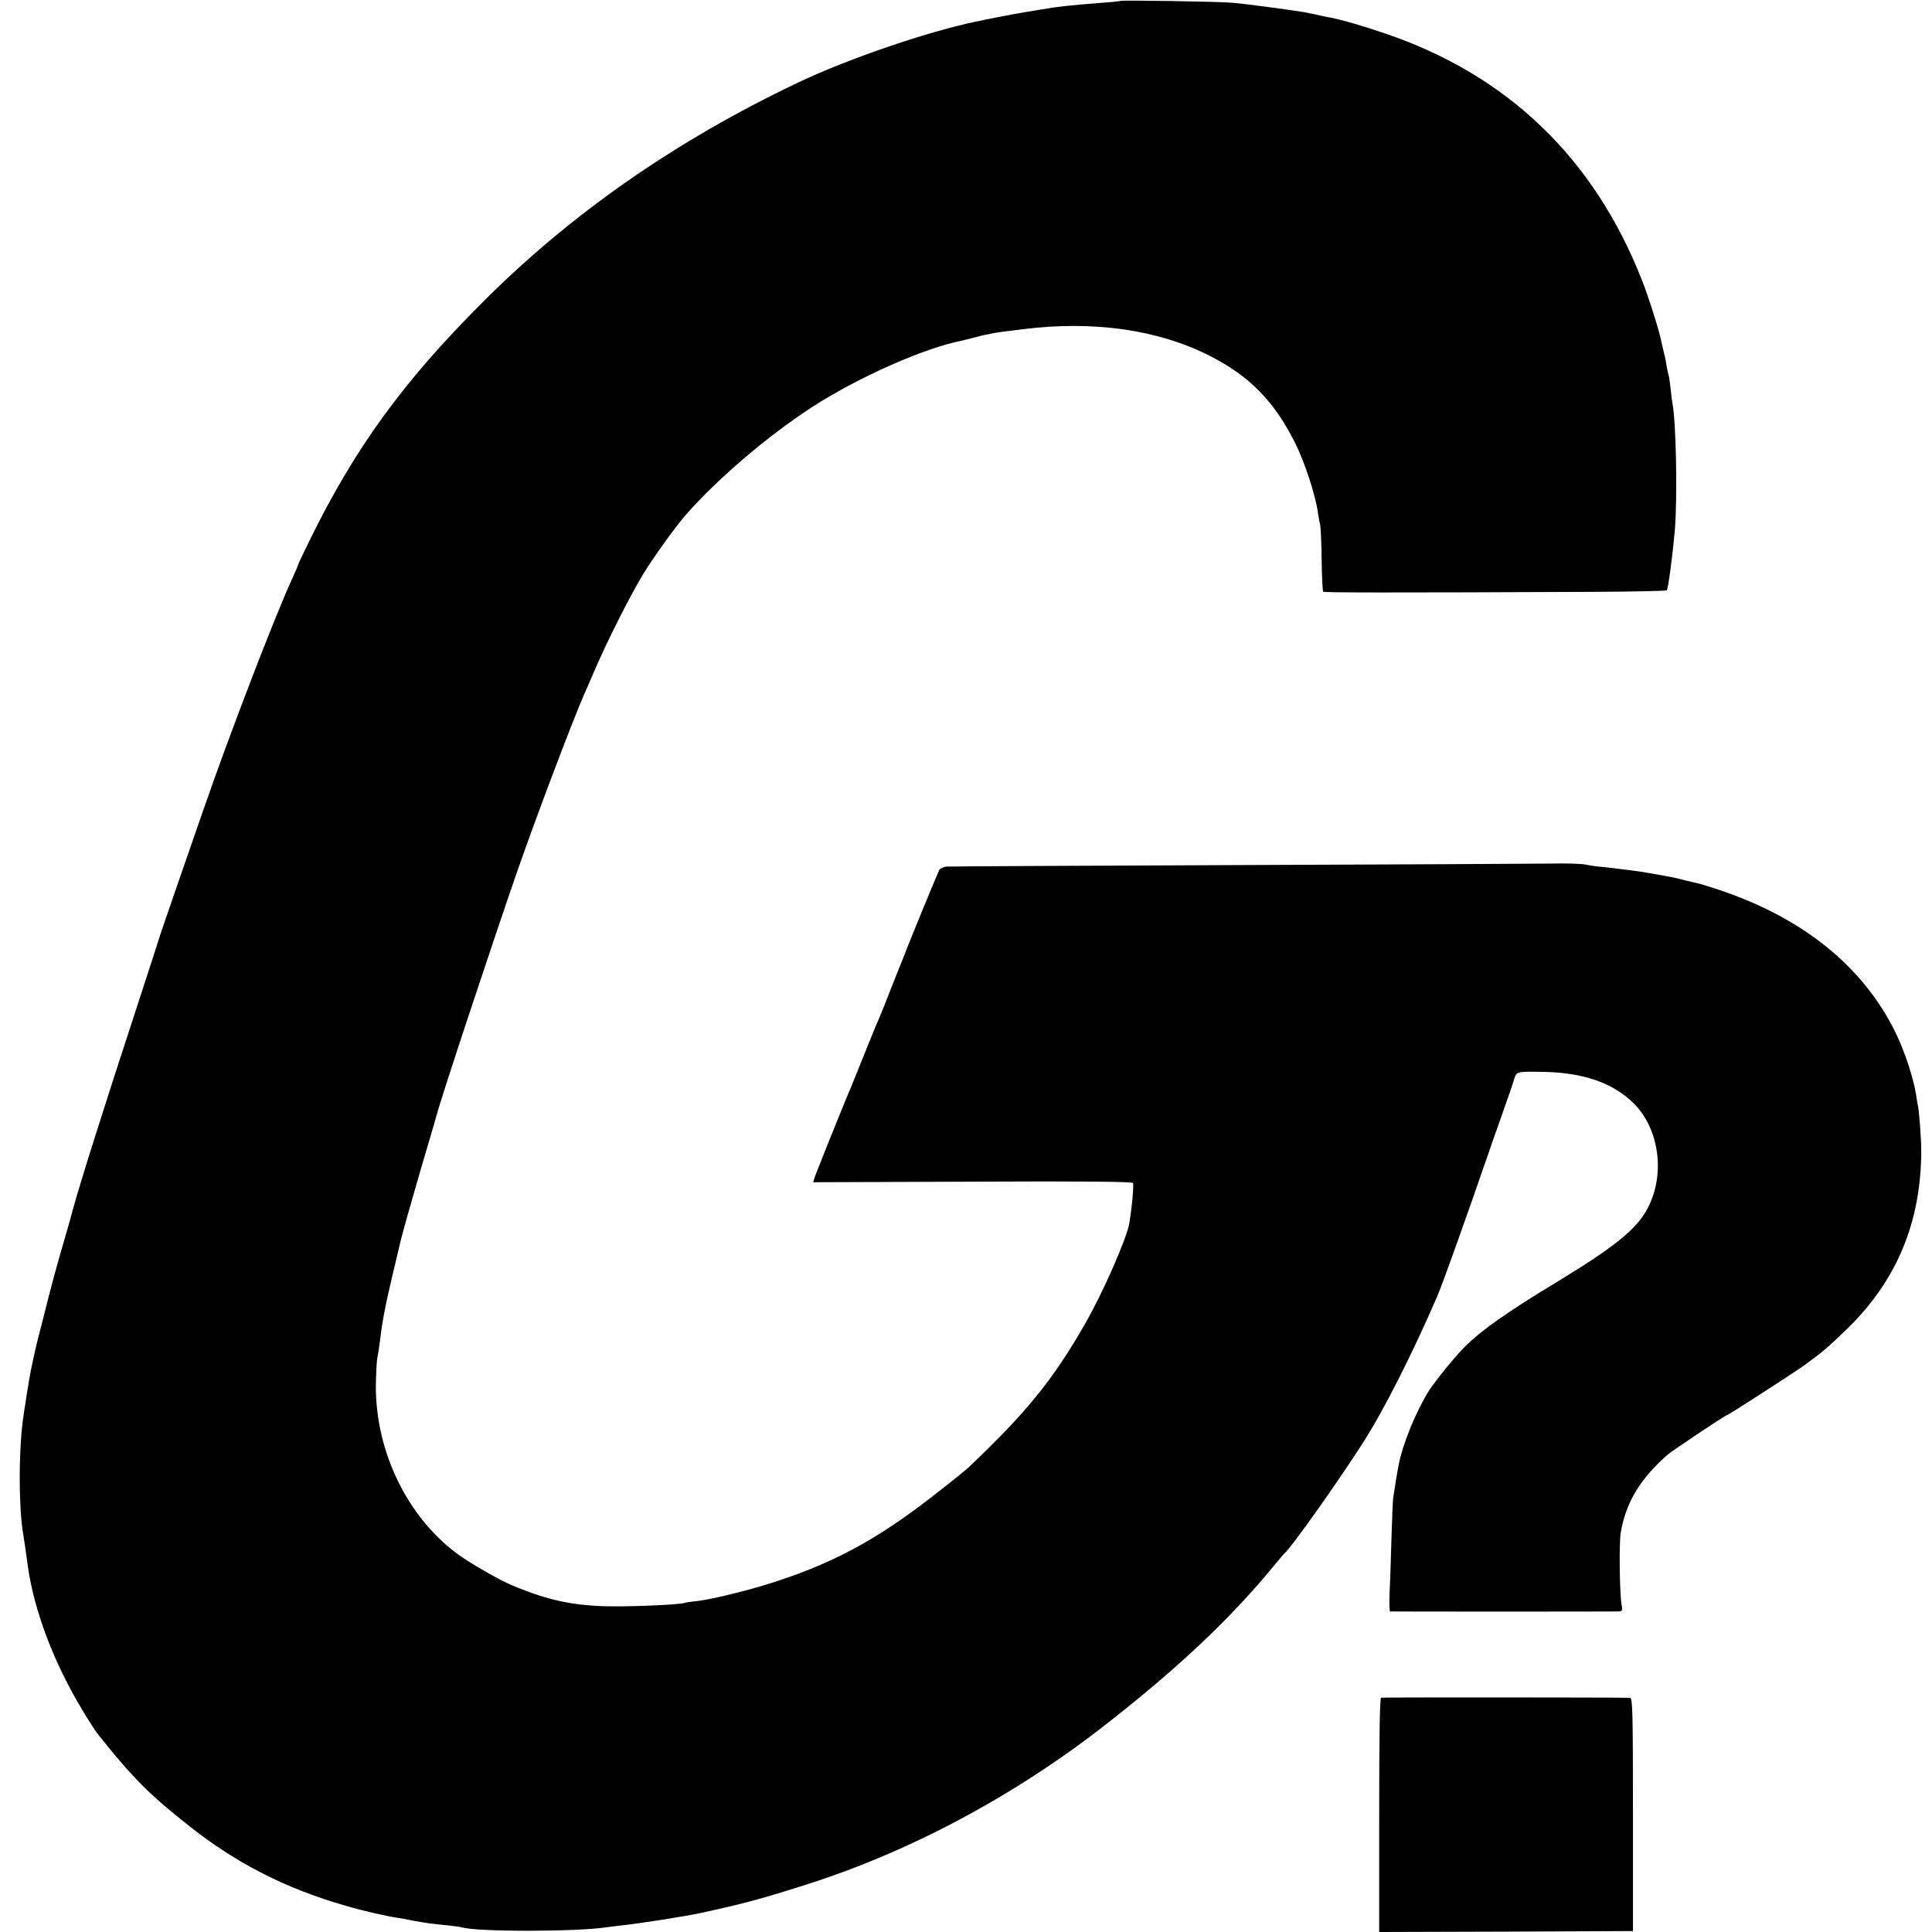
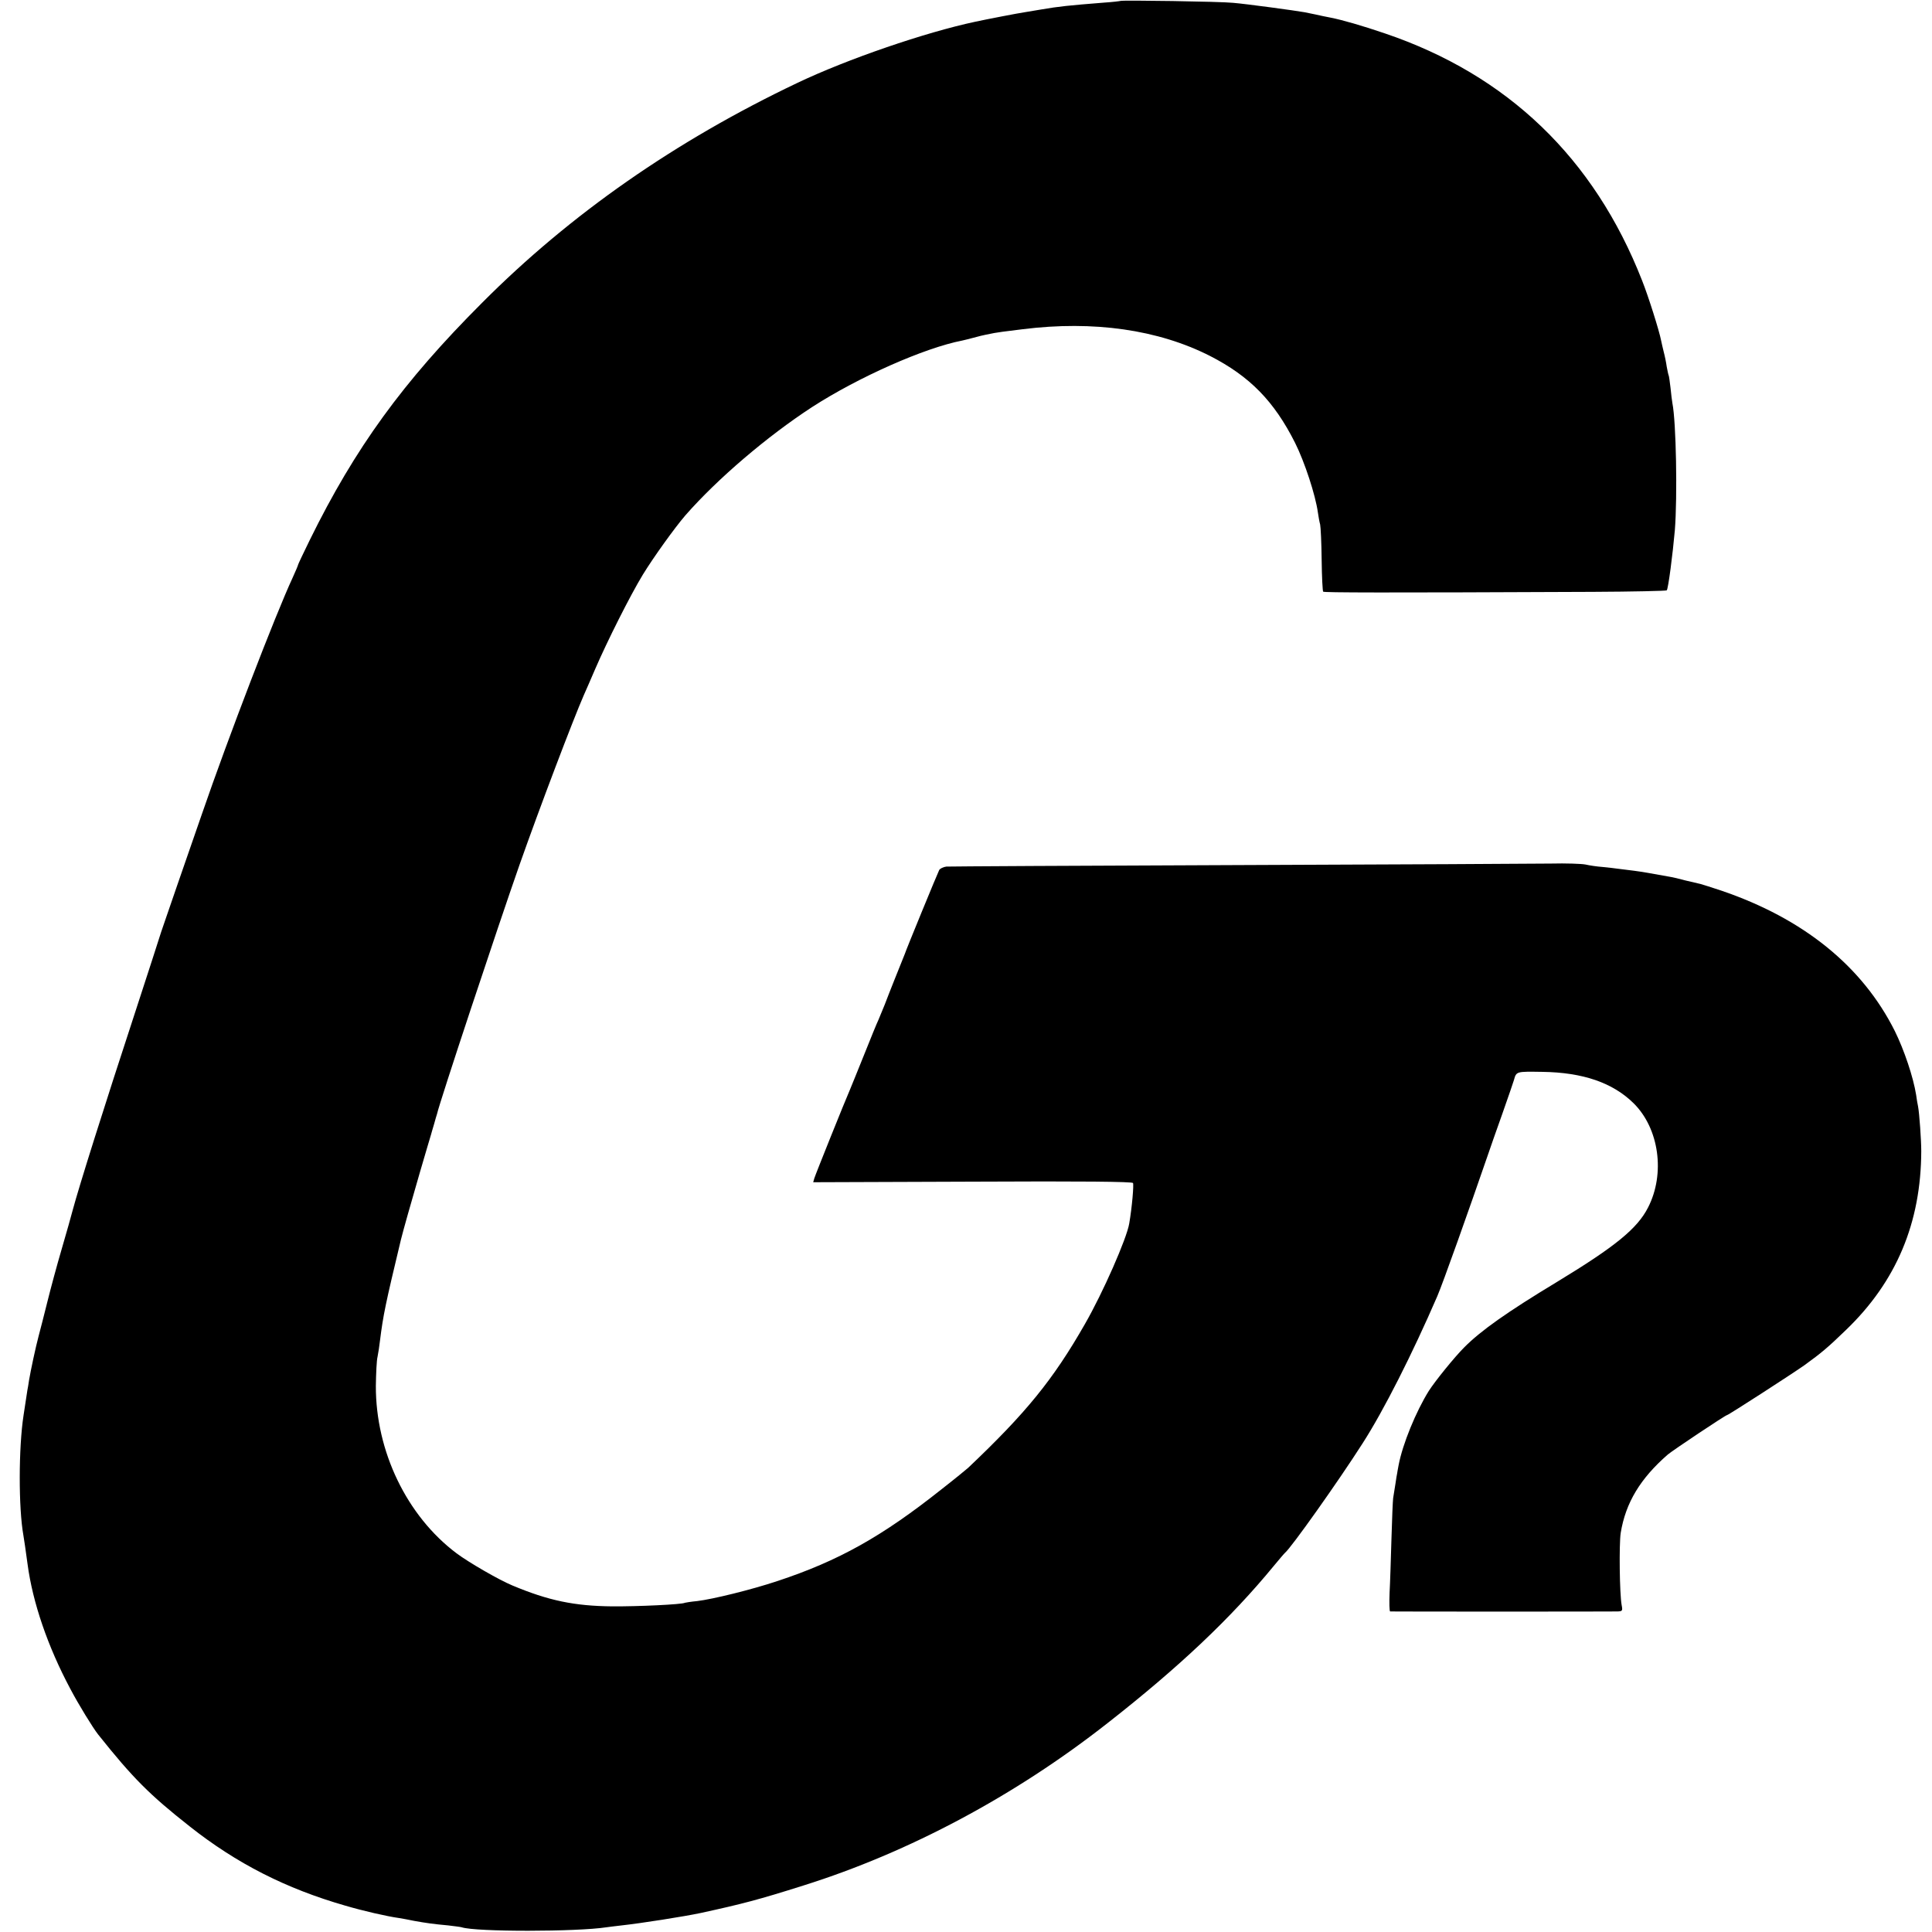
<svg xmlns="http://www.w3.org/2000/svg" version="1.0" width="1024pt" height="1024pt" viewBox="0 0 1024 1024" preserveAspectRatio="xMidYMid meet">
  <g transform="translate(0,1024) scale(0.1,-0.1)" fill="#000000" stroke="none">
    <path d="M5938 10235 c-2 -1 -41 -6 -88 -9 -188 -15 -237 -20 -330 -36 -30 -5 -71 -12 -90 -15 -29 -4 -205 -38 -260 -50 -264 -56 -679 -198 -945 -325 -643 -306 -1201 -694 -1670 -1165 -420 -420 -673 -769 -913 -1257 -34 -69 -62 -129 -62 -131 0 -3 -13 -34 -29 -69 -92 -198 -341 -846 -481 -1253 -21 -60 -79 -229 -130 -375 -50 -146 -93 -269 -94 -275 -1 -5 -59 -183 -128 -395 -167 -509 -299 -928 -333 -1055 -7 -27 -33 -120 -58 -205 -25 -85 -59 -211 -76 -280 -17 -69 -38 -150 -46 -180 -17 -64 -42 -182 -51 -235 -3 -21 -7 -45 -9 -54 -2 -15 -12 -77 -20 -131 -27 -174 -27 -493 -1 -638 3 -17 13 -84 22 -152 27 -204 108 -439 226 -660 44 -84 121 -209 148 -243 184 -231 273 -320 485 -487 249 -197 511 -330 824 -420 95 -28 221 -57 286 -66 17 -3 53 -9 80 -15 61 -11 102 -17 180 -24 33 -4 66 -8 72 -10 75 -25 612 -24 767 0 12 2 48 6 81 10 101 11 331 47 420 66 220 48 305 70 545 146 557 175 1120 475 1610 860 382 299 654 557 881 833 30 36 56 67 60 70 32 26 280 375 411 580 112 174 264 475 396 780 29 67 166 452 272 760 6 19 39 112 72 205 33 94 61 175 62 180 13 47 12 46 150 44 217 -3 374 -58 484 -166 136 -134 169 -374 77 -553 -57 -112 -174 -207 -482 -394 -265 -160 -405 -259 -493 -348 -51 -51 -153 -177 -187 -230 -68 -109 -139 -282 -160 -393 -4 -22 -8 -42 -8 -45 -1 -3 -5 -27 -9 -55 -4 -27 -10 -61 -12 -75 -2 -14 -6 -110 -9 -215 -3 -104 -7 -234 -10 -288 -2 -53 -1 -97 3 -98 10 -1 1172 -1 1205 0 26 1 28 3 22 34 -11 61 -14 322 -5 382 26 160 104 289 250 416 26 22 306 209 314 209 7 0 346 219 411 265 88 64 121 91 218 185 268 257 399 569 400 950 0 57 -10 200 -17 236 -3 12 -7 39 -10 60 -15 95 -64 240 -113 339 -172 344 -485 597 -921 745 -52 17 -101 33 -110 35 -9 2 -44 10 -77 18 -33 9 -71 18 -85 20 -98 18 -151 27 -190 32 -25 3 -61 8 -80 10 -19 3 -58 7 -87 10 -28 2 -69 8 -90 13 -21 4 -103 7 -183 5 -80 -1 -827 -5 -1660 -8 -833 -3 -1528 -7 -1544 -8 -16 -2 -33 -10 -38 -18 -8 -15 -177 -426 -182 -444 -2 -5 -8 -21 -14 -35 -12 -30 -67 -166 -93 -235 -11 -27 -26 -63 -33 -80 -8 -16 -42 -100 -76 -185 -34 -85 -68 -168 -75 -185 -26 -59 -183 -450 -189 -470 l-6 -21 844 3 c589 3 846 0 851 -7 5 -9 -5 -128 -20 -215 -13 -79 -139 -366 -235 -533 -168 -294 -311 -470 -619 -762 -9 -8 -71 -59 -139 -112 -317 -252 -548 -381 -872 -488 -138 -46 -342 -96 -425 -106 -33 -3 -62 -8 -65 -9 -14 -9 -251 -20 -385 -19 -200 2 -337 30 -530 111 -70 29 -231 122 -295 170 -264 198 -429 541 -428 887 1 66 4 136 9 155 4 20 10 59 13 86 17 135 28 189 111 535 13 52 52 190 100 355 31 105 57 195 59 200 1 6 9 30 16 55 7 25 14 50 16 55 14 64 321 989 437 1320 107 304 285 772 341 900 8 17 35 80 61 140 63 146 185 389 252 499 55 90 169 249 226 315 170 194 434 419 672 574 245 158 594 313 795 352 8 2 35 8 60 15 25 7 54 14 65 16 11 2 31 6 45 9 24 4 42 7 150 20 376 47 719 -2 994 -142 209 -107 339 -239 450 -460 51 -102 108 -276 121 -369 3 -21 8 -50 12 -64 3 -14 7 -98 8 -188 1 -89 5 -165 8 -168 5 -5 302 -6 1429 -1 212 1 389 5 392 8 8 7 32 194 43 319 14 177 7 573 -13 673 -2 12 -7 49 -10 82 -4 33 -8 63 -10 66 -2 4 -6 24 -10 45 -3 22 -10 57 -16 79 -5 22 -12 49 -14 61 -9 48 -67 233 -101 318 -254 648 -713 1089 -1363 1309 -120 41 -225 71 -285 83 -11 2 -31 6 -45 9 -26 6 -46 10 -95 20 -43 8 -307 44 -379 50 -65 7 -592 15 -598 10z" />
-     <path d="M7320 1242 c-7 -3 -10 -219 -10 -623 l0 -619 672 2 673 3 0 617 c0 542 -2 618 -15 619 -50 3 -1312 3 -1320 1z" />
  </g>
</svg>